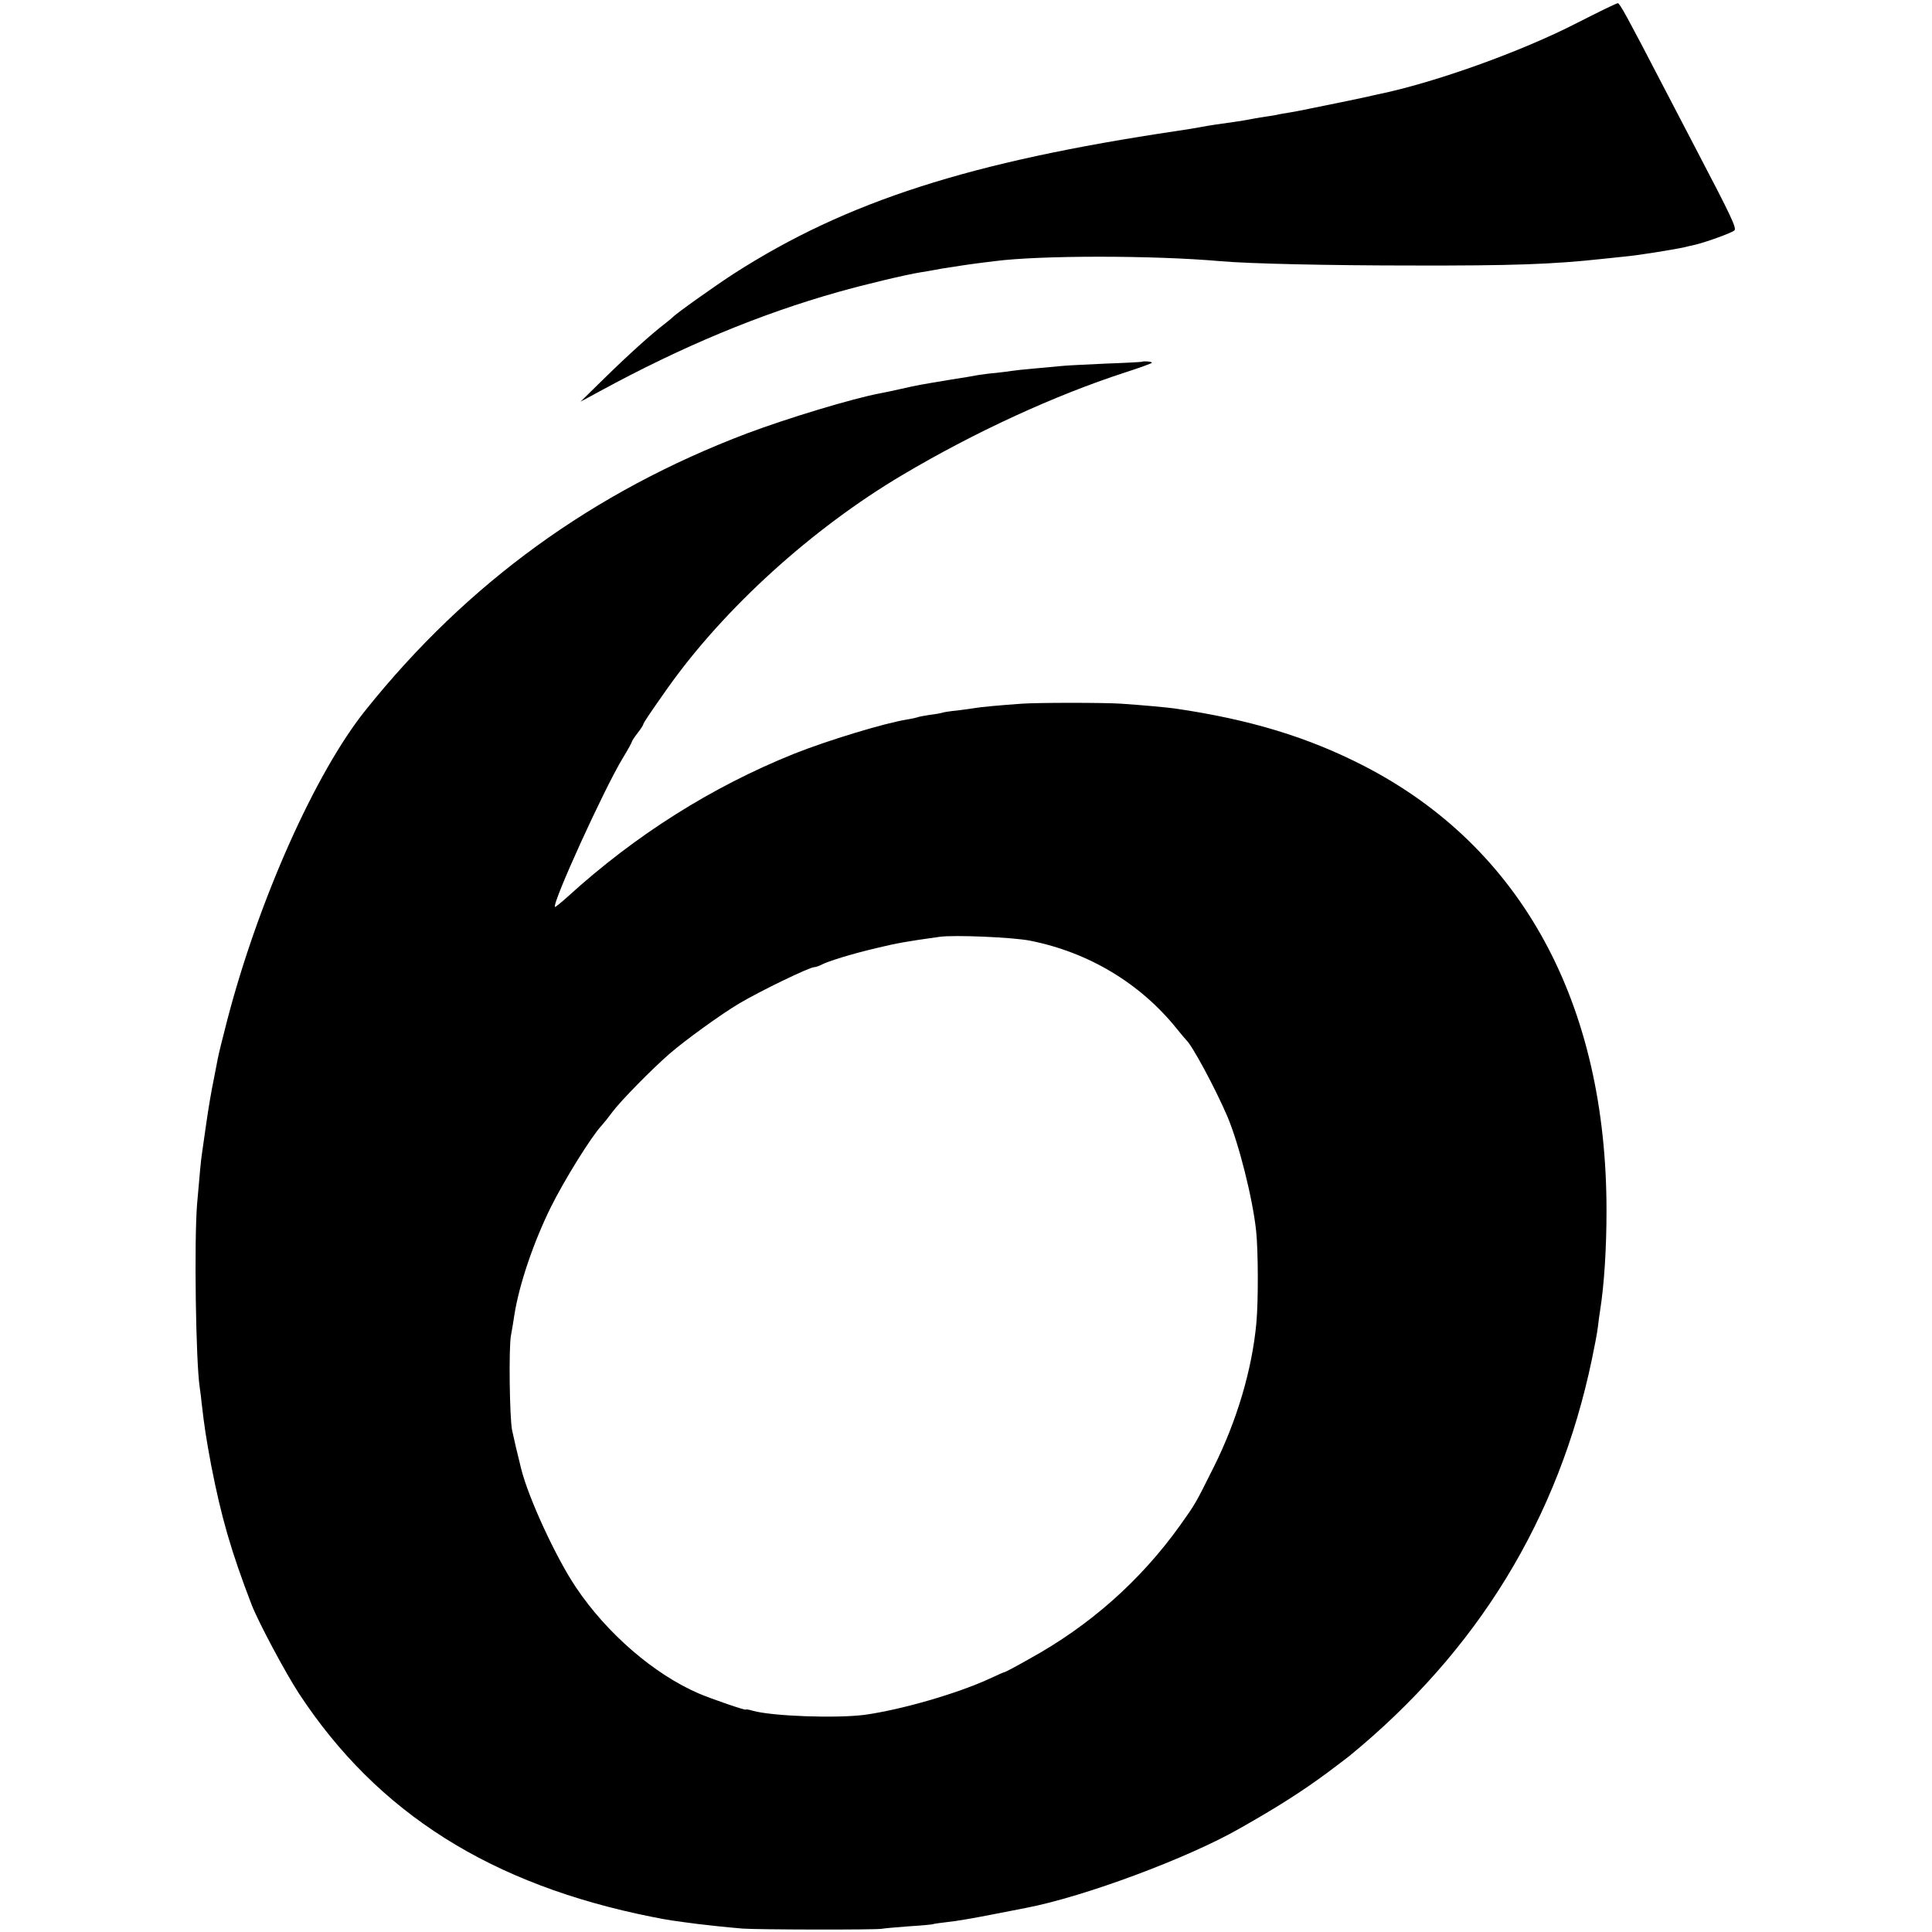
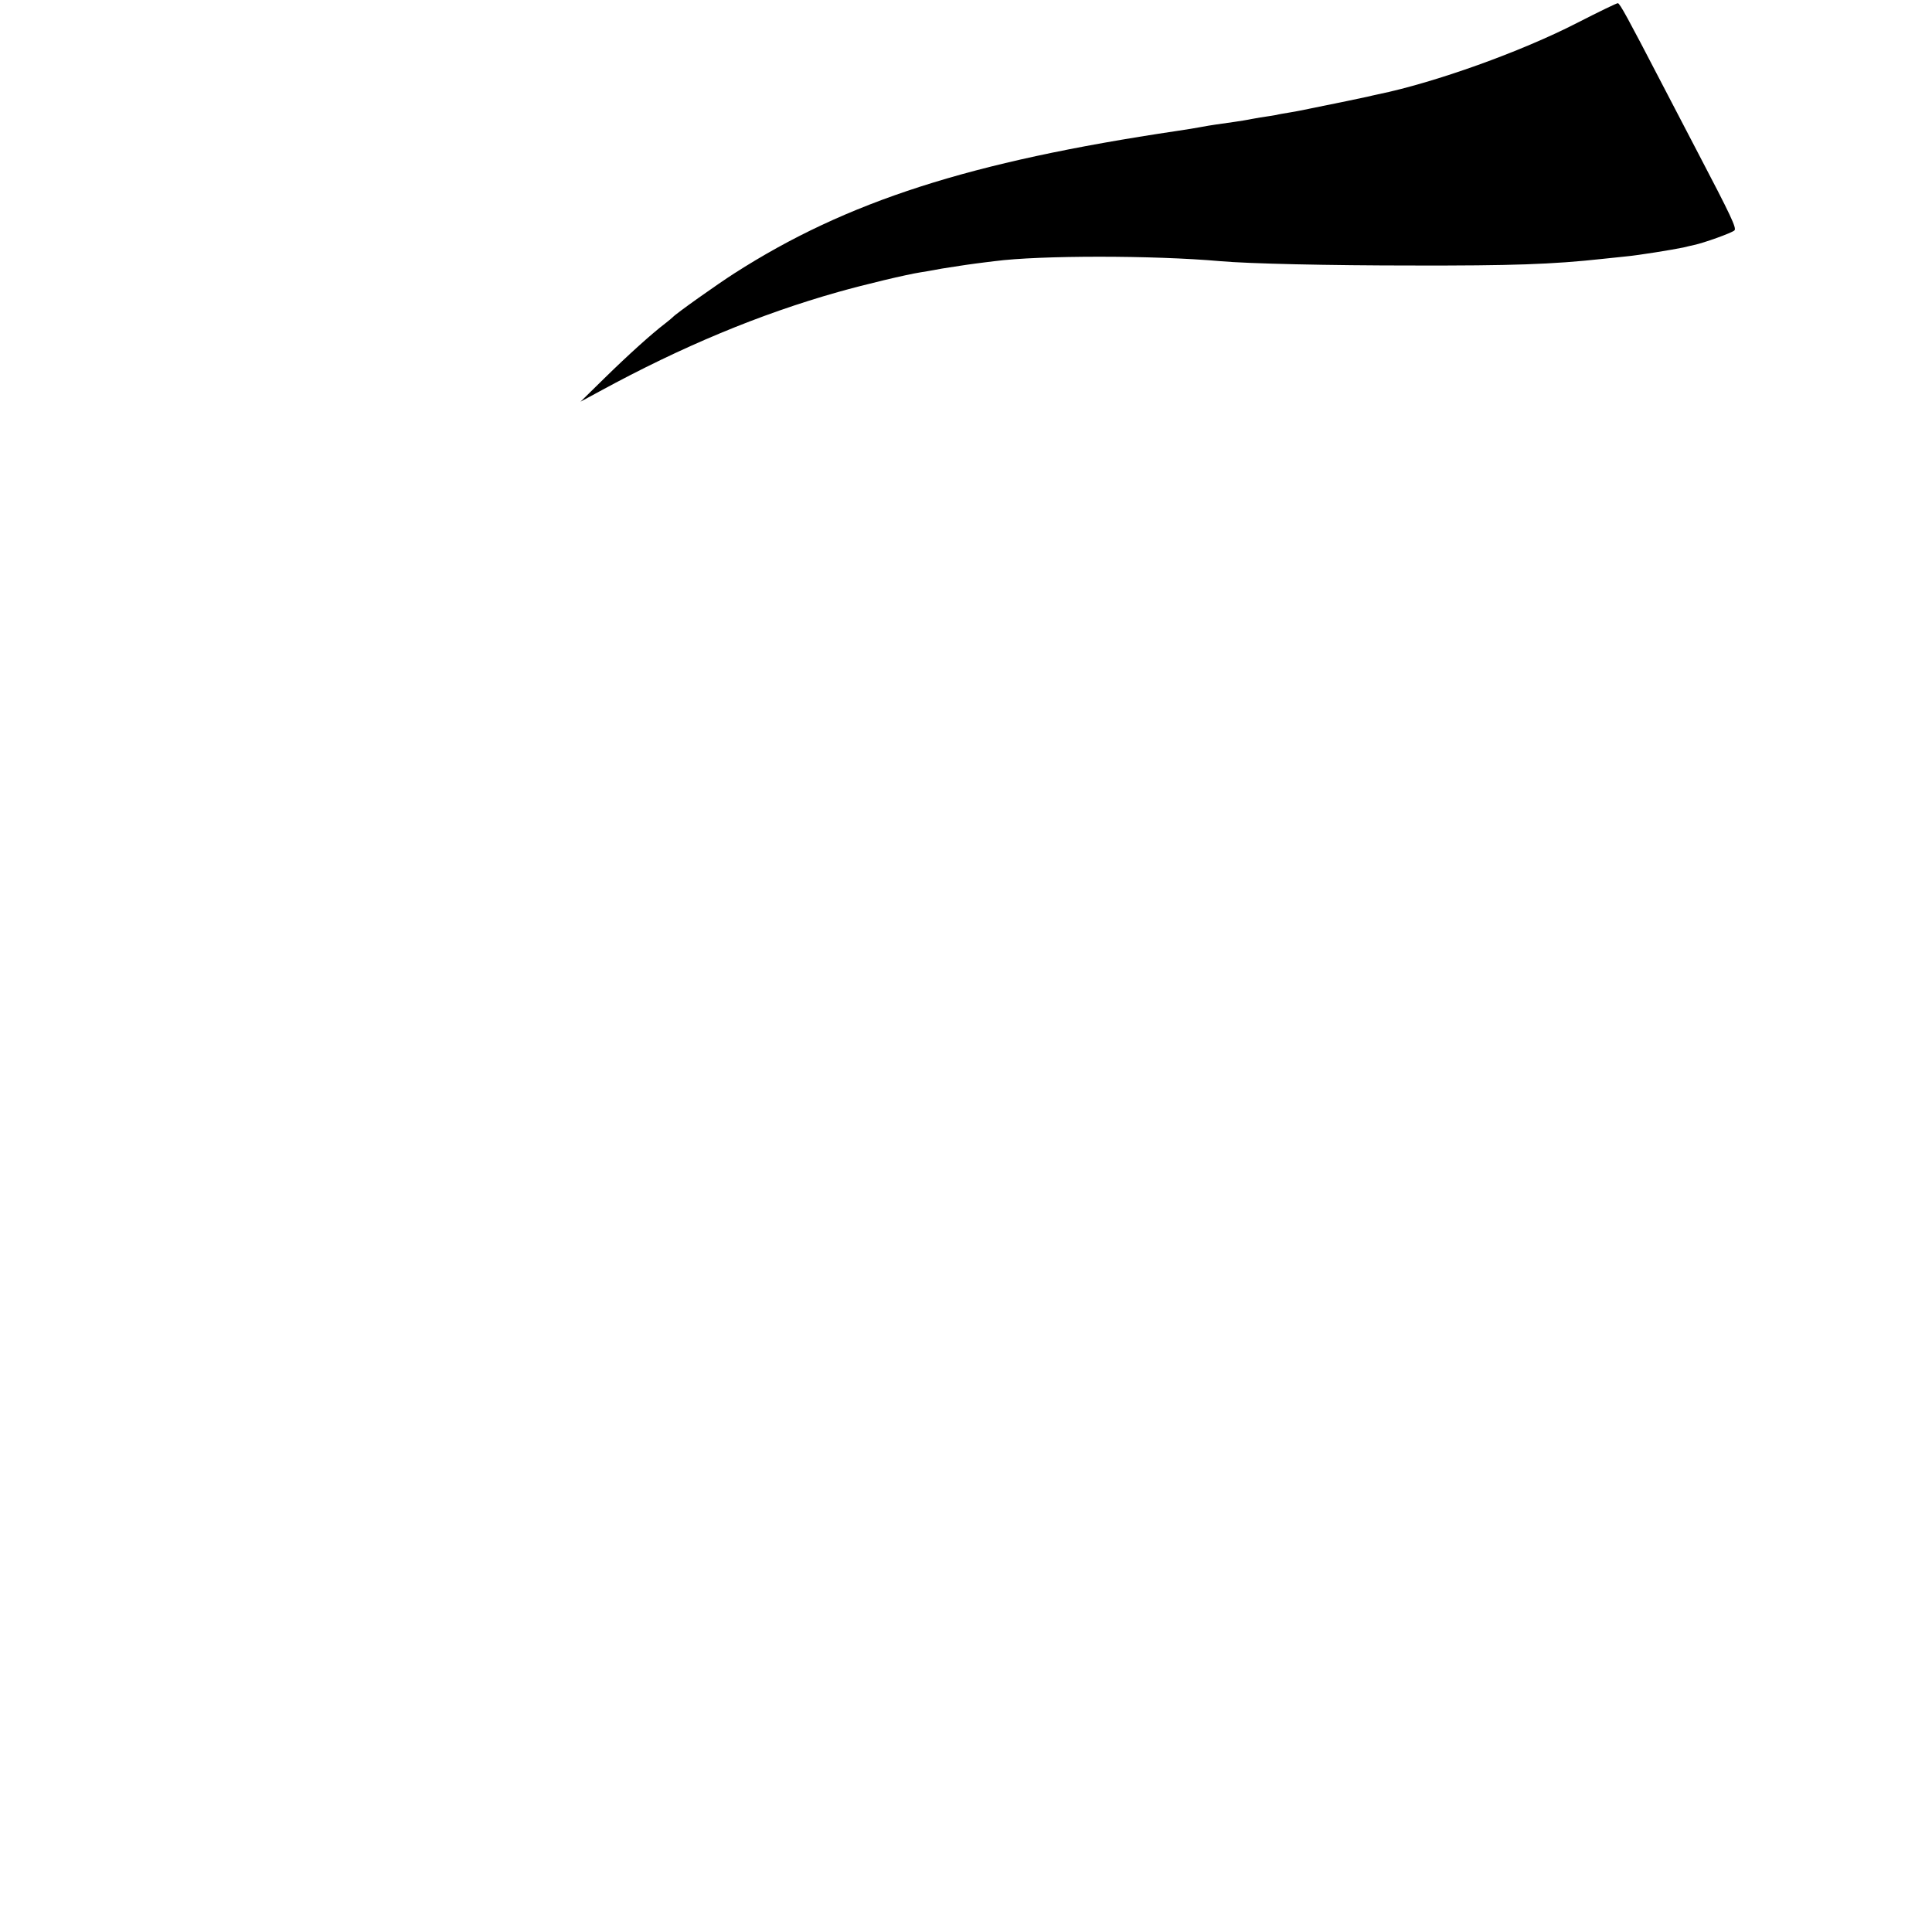
<svg xmlns="http://www.w3.org/2000/svg" version="1.0" width="847pt" height="847pt" viewBox="0 0 847 847" preserveAspectRatio="xMidYMid meet">
  <g transform="translate(0,847) scale(0.1,-0.1)" fill="#000000" stroke="none">
    <path d="M6915 8370 c-245 -126 -623 -262 -876 -314 -13 -3 -33 -7 -44 -10 -16 -4 -133 -28 -296 -61 -9 -2 -32 -6 -50 -9 -19 -3 -43 -7 -54 -10 -11 -2 -42 -7 -70 -11 -27 -5 -52 -9 -55 -10 -8 -2 -101 -16 -140 -21 -19 -3 -46 -7 -60 -10 -31 -6 -64 -11 -110 -18 -907 -135 -1447 -308 -1940 -624 -75 -48 -257 -177 -270 -192 -3 -3 -18 -16 -35 -29 -59 -45 -162 -138 -265 -239 l-105 -103 85 46 c360 196 701 338 1045 435 117 33 297 76 360 86 21 3 47 8 59 10 19 4 37 7 116 19 14 2 45 7 70 10 25 3 61 8 80 10 199 26 695 26 990 0 122 -11 476 -19 845 -19 430 -1 611 5 830 29 28 3 75 8 105 11 54 5 202 29 250 39 14 4 35 8 47 11 43 9 166 53 177 64 10 10 -15 63 -160 340 -30 58 -102 195 -159 305 -150 289 -183 349 -192 351 -4 1 -84 -38 -178 -86z" />
-     <path d="M5007 6884 c-1 -1 -72 -5 -157 -8 -85 -4 -171 -8 -190 -10 -19 -2 -73 -7 -119 -11 -47 -4 -94 -9 -105 -11 -12 -2 -43 -6 -71 -9 -27 -2 -61 -7 -75 -9 -14 -3 -68 -12 -120 -20 -138 -23 -145 -24 -220 -41 -48 -11 -69 -15 -90 -19 -123 -23 -406 -109 -585 -176 -675 -256 -1226 -656 -1672 -1213 -221 -275 -472 -839 -608 -1364 -19 -73 -37 -146 -40 -163 -3 -17 -12 -61 -19 -98 -8 -37 -22 -119 -31 -182 -9 -63 -18 -126 -20 -140 -4 -25 -9 -80 -21 -219 -13 -159 -6 -691 12 -807 3 -17 6 -46 8 -65 12 -105 20 -156 42 -274 45 -230 87 -375 177 -610 30 -77 149 -300 208 -390 344 -524 842 -838 1549 -979 69 -14 93 -17 200 -31 41 -5 124 -14 195 -20 63 -5 583 -6 610 -1 11 2 65 7 120 11 54 3 101 8 104 9 3 2 34 6 67 10 34 3 119 18 190 32 71 14 140 27 154 30 254 49 708 218 935 348 168 95 277 165 385 245 41 31 84 63 95 72 563 461 918 1041 1064 1740 11 52 23 115 26 140 3 24 7 58 10 74 18 114 28 273 28 435 1 911 -372 1596 -1063 1952 -245 126 -500 204 -830 252 -37 5 -133 14 -235 21 -75 5 -362 5 -435 0 -99 -7 -185 -15 -205 -19 -11 -2 -47 -7 -80 -11 -32 -3 -62 -8 -65 -10 -3 -1 -27 -6 -54 -9 -27 -4 -52 -9 -55 -11 -3 -1 -23 -6 -43 -9 -100 -16 -350 -92 -498 -151 -360 -145 -693 -355 -990 -625 -30 -27 -56 -48 -57 -46 -14 14 216 519 297 652 22 36 40 69 40 72 0 3 11 20 25 38 14 18 25 35 25 38 0 6 31 52 108 161 247 348 631 697 1027 932 315 187 666 349 977 450 65 21 118 40 118 43 0 5 -38 8 -43 4z m-491 -2538 c257 -51 483 -187 643 -386 20 -25 39 -47 42 -50 26 -24 126 -209 180 -335 50 -118 111 -359 126 -502 9 -86 10 -305 1 -403 -19 -205 -85 -427 -186 -630 -83 -166 -80 -161 -149 -258 -174 -243 -397 -440 -661 -585 -56 -32 -104 -57 -106 -57 -3 0 -33 -13 -69 -30 -141 -65 -387 -136 -547 -158 -125 -16 -405 -6 -490 18 -16 5 -30 7 -30 5 0 -5 -151 47 -205 70 -196 84 -404 263 -540 466 -87 129 -208 391 -240 519 -15 59 -34 141 -40 170 -11 55 -15 360 -5 415 5 28 12 68 15 90 21 134 84 319 160 473 58 117 177 309 222 357 10 11 31 37 47 59 37 50 174 189 251 256 69 60 227 174 306 221 95 56 308 159 329 159 5 0 18 4 28 9 29 16 132 48 242 74 91 22 135 30 280 50 63 9 322 -2 396 -17z" />
  </g>
</svg>